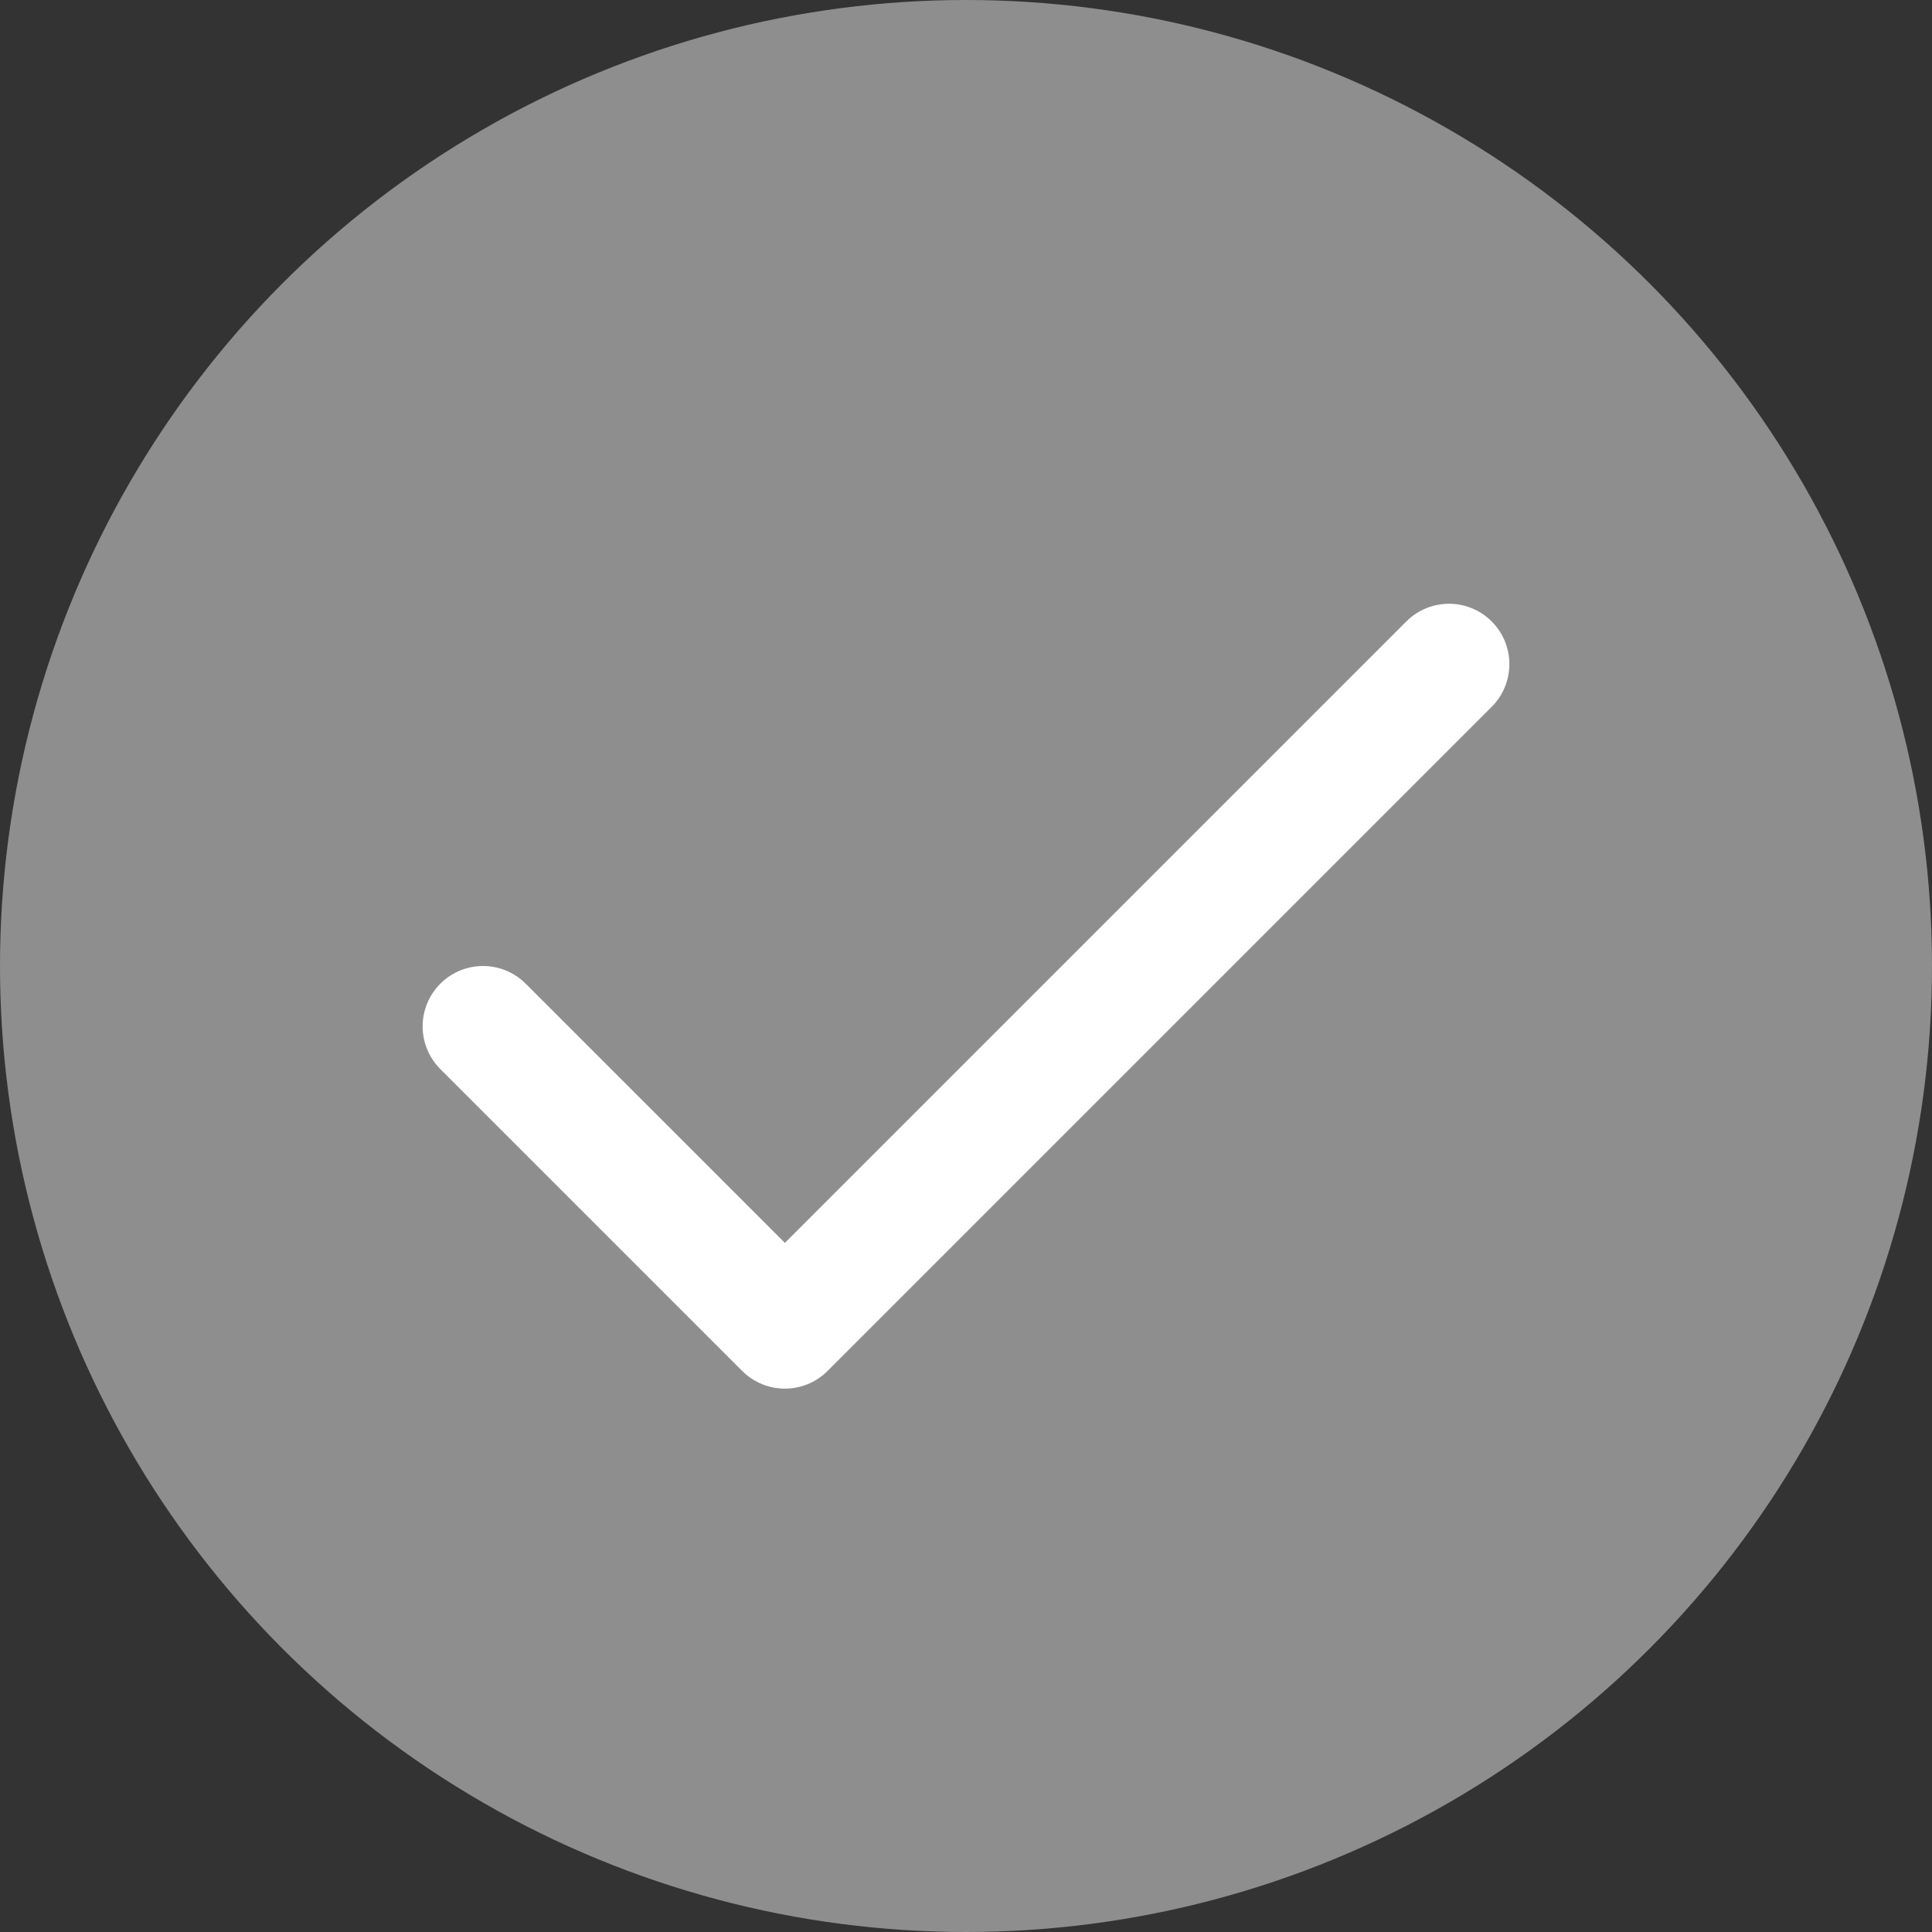
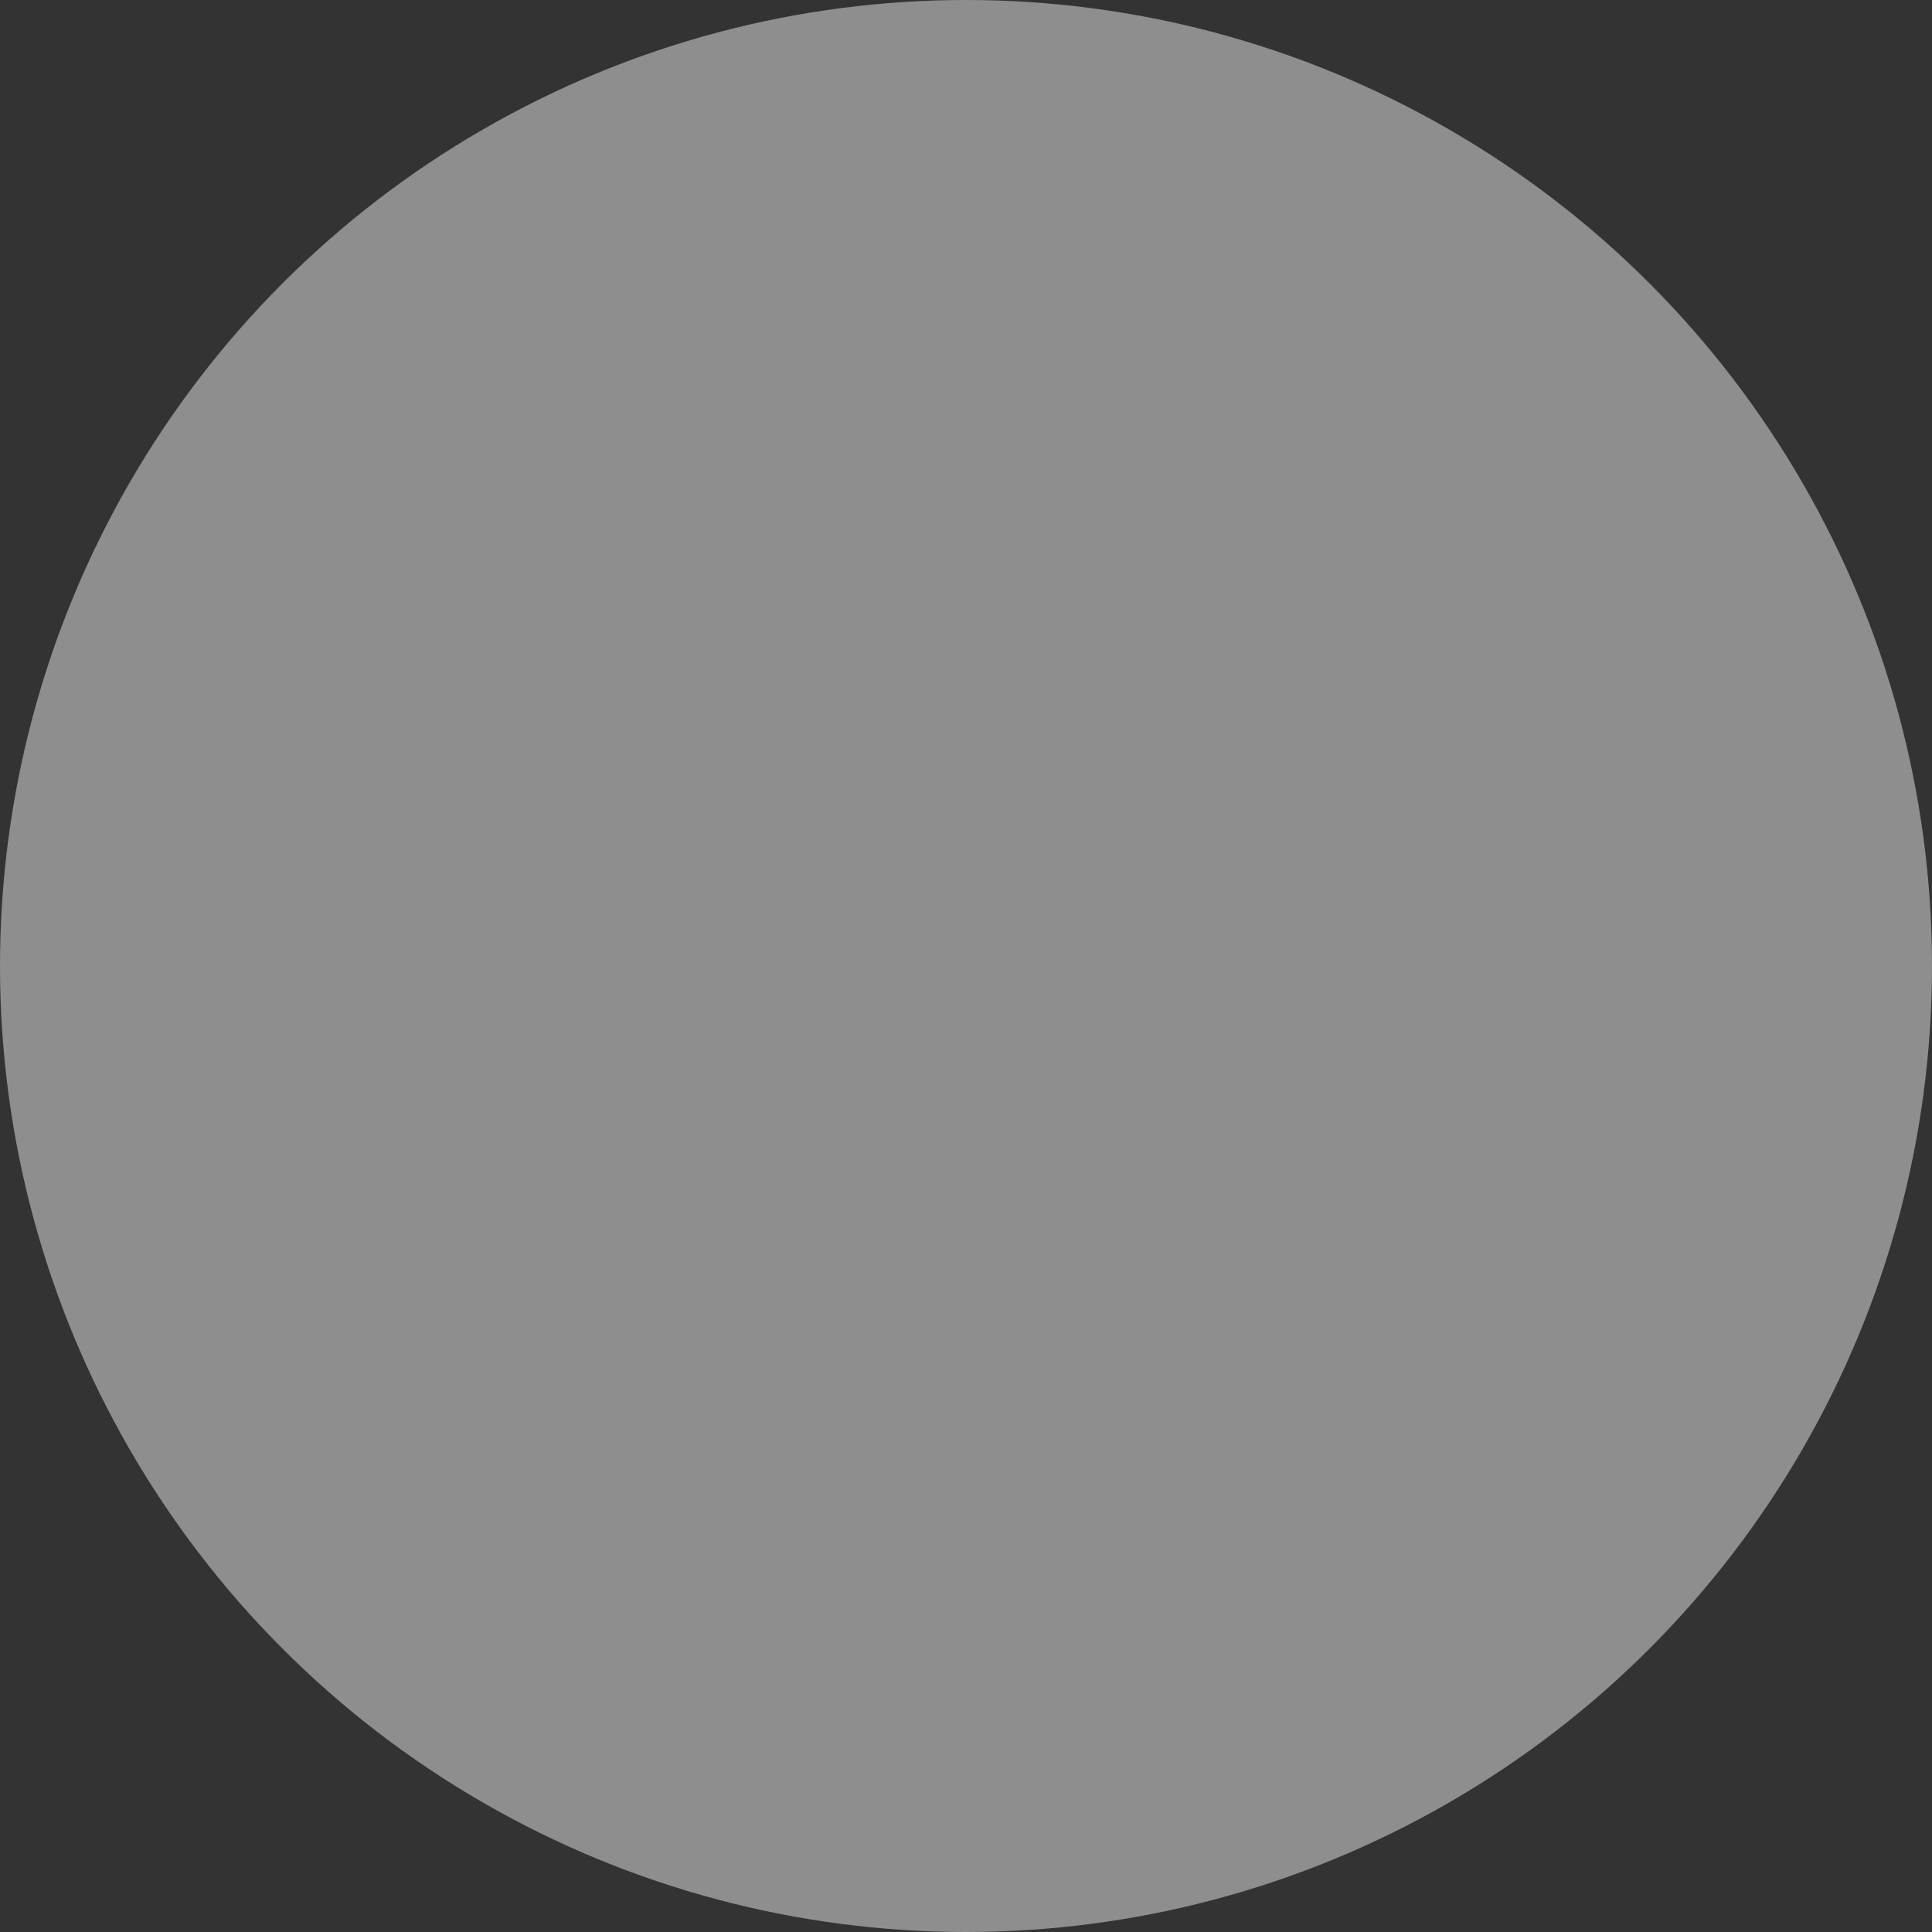
<svg xmlns="http://www.w3.org/2000/svg" width="32" height="32" viewBox="0 0 32 32" fill="none">
  <rect x="0" y="0" width="32" height="32" fill="#333333" stroke="none" />
  <circle cx="16" cy="16" r="16" fill="#8E8E8E" />
-   <path d="M24 11L13 22L8 17" stroke="white" stroke-width="2" stroke-linecap="round" stroke-linejoin="round" />
</svg>